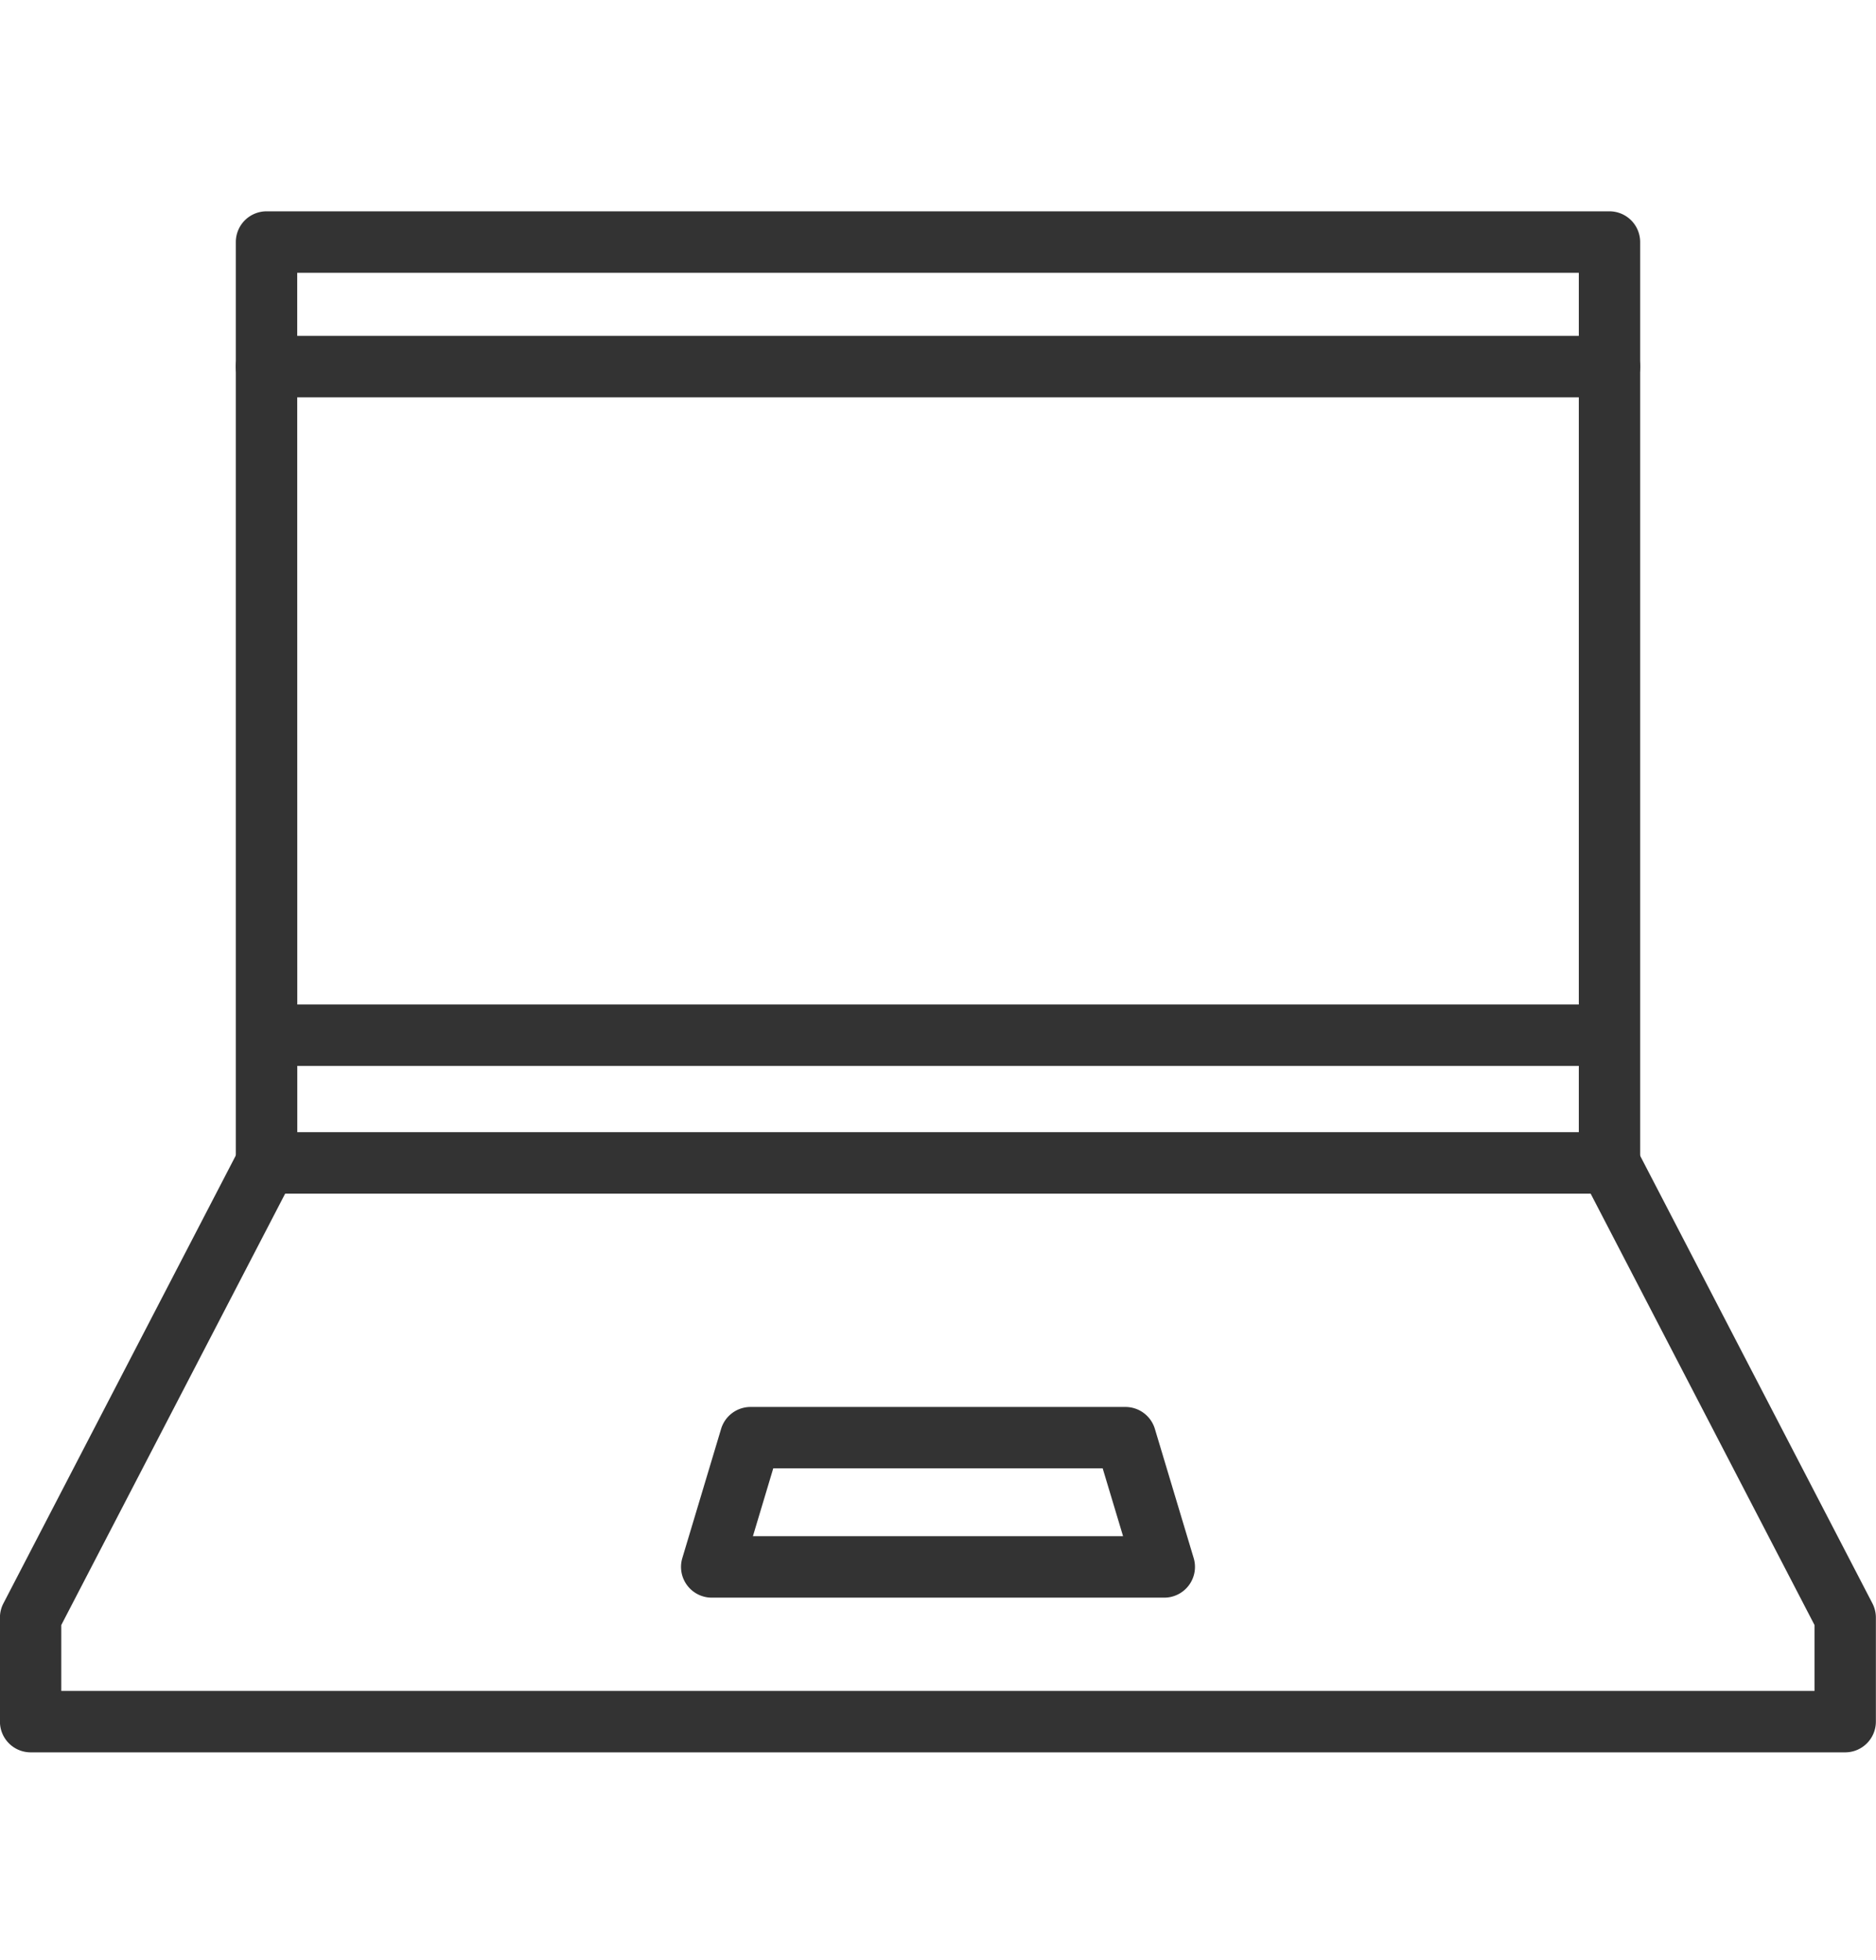
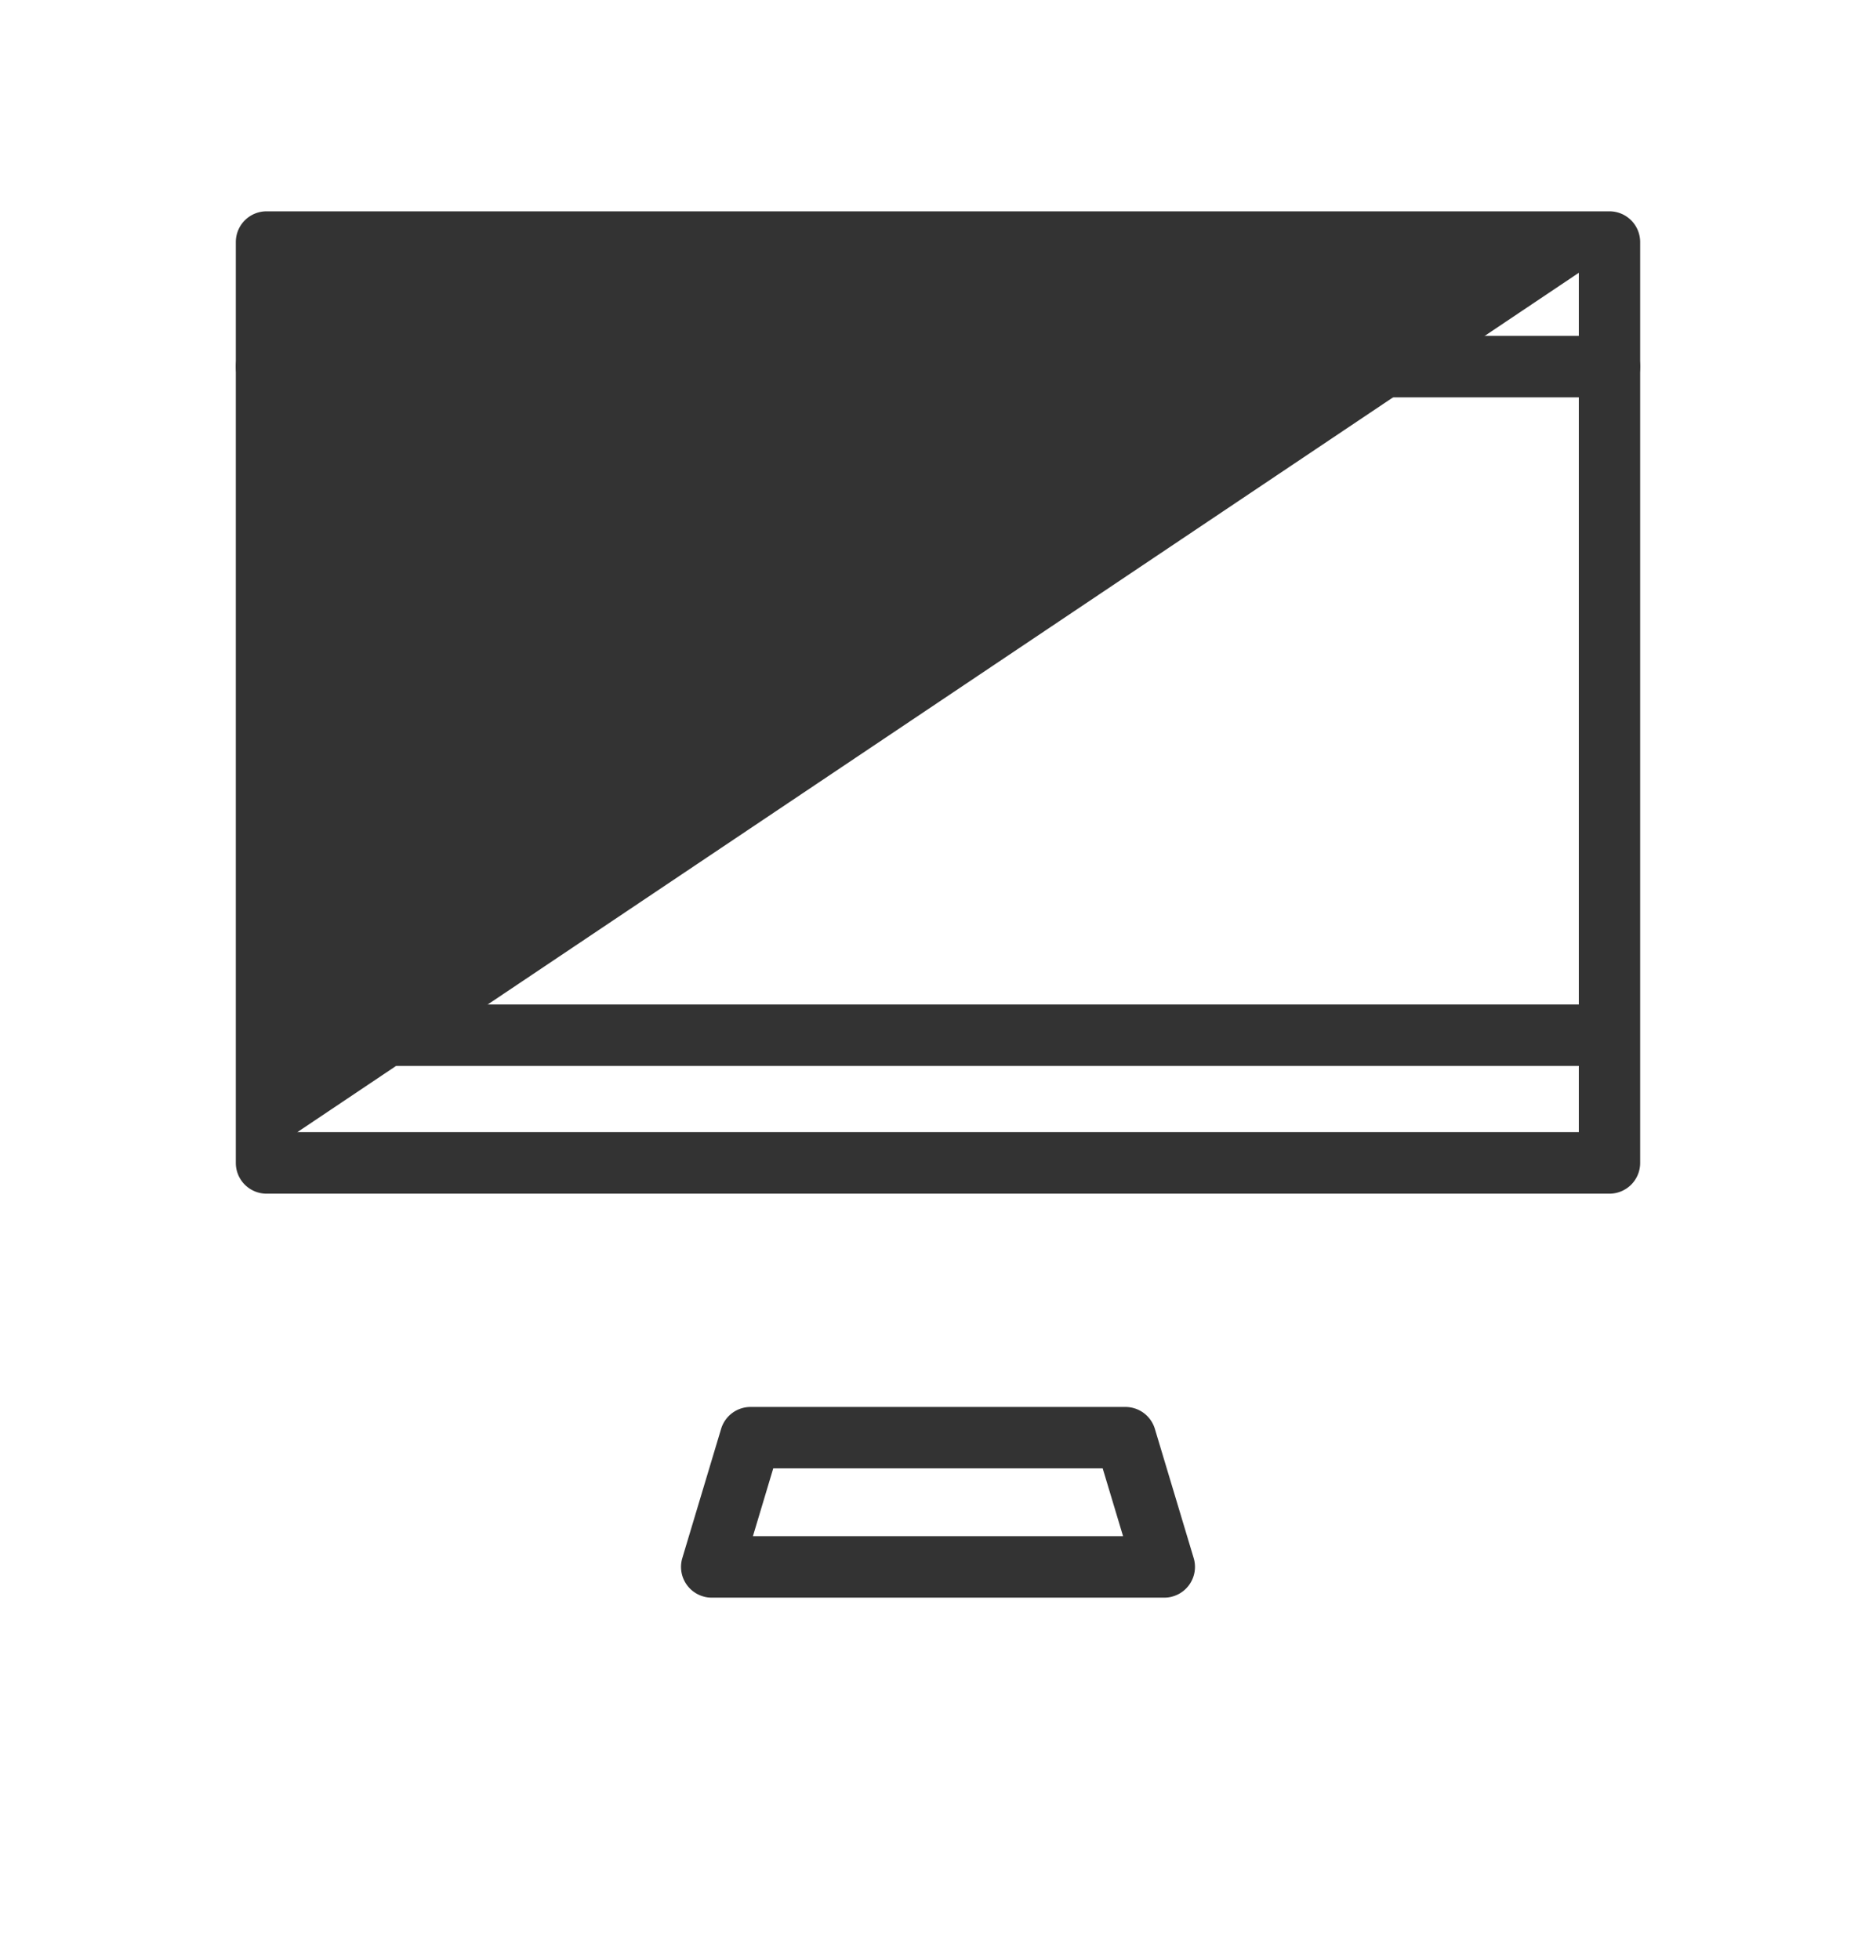
<svg xmlns="http://www.w3.org/2000/svg" width="97.651" height="102" viewBox="0 0 97.651 102">
  <g id="グループ_5680" data-name="グループ 5680" transform="translate(-506 -713)">
    <g id="グループ_4932" data-name="グループ 4932" transform="translate(379.651 710.245)">
-       <path id="パス_11340" data-name="パス 11340" d="M210.124,64.867h-69.9a1.6,1.6,0,0,1-1.6-1.6V15.351a1.6,1.6,0,0,1,1.6-1.6h69.9a1.6,1.6,0,0,1,1.6,1.6V63.269A1.6,1.6,0,0,1,210.124,64.867Zm-68.3-3.2h66.707V16.949H141.82Z" fill="#333" />
+       <path id="パス_11340" data-name="パス 11340" d="M210.124,64.867h-69.9a1.6,1.6,0,0,1-1.6-1.6V15.351a1.6,1.6,0,0,1,1.6-1.6h69.9a1.6,1.6,0,0,1,1.6,1.6V63.269A1.6,1.6,0,0,1,210.124,64.867Zm-68.3-3.2h66.707V16.949Z" fill="#333" />
      <path id="パス_11341" data-name="パス 11341" d="M210.124,23.43h-69.9a1.6,1.6,0,0,1,0-3.2h69.9a1.6,1.6,0,0,1,0,3.2Z" fill="#333" />
      <path id="パス_11342" data-name="パス 11342" d="M209.442,58.217H140.906a1.6,1.6,0,0,1,0-3.195h68.536a1.6,1.6,0,0,1,0,3.195Z" fill="#333" />
-       <path id="パス_11343" data-name="パス 11343" d="M222.4,93.937H127.946a1.6,1.6,0,0,1-1.6-1.6V86.925a1.6,1.6,0,0,1,.179-.736l12.278-23.656a1.6,1.6,0,0,1,2.835,1.473l-12.1,23.309v3.426h91.263V87.315l-12.1-23.309a1.6,1.6,0,0,1,2.835-1.473l12.279,23.656a1.612,1.612,0,0,1,.179.736v5.414A1.6,1.6,0,0,1,222.4,93.937Z" fill="#333" />
      <path id="パス_11344" data-name="パス 11344" d="M186.955,85.887H163.394a1.6,1.6,0,0,1-1.529-2.057l2.02-6.726a1.6,1.6,0,0,1,1.53-1.139h19.519a1.6,1.6,0,0,1,1.529,1.139l2.021,6.726a1.6,1.6,0,0,1-1.529,2.057Zm-21.414-3.2h19.266l-1.061-3.53H166.6Z" fill="#333" />
    </g>
    <rect id="長方形_4130" data-name="長方形 4130" width="30" height="102" transform="translate(539 713)" fill="none" />
  </g>
</svg>